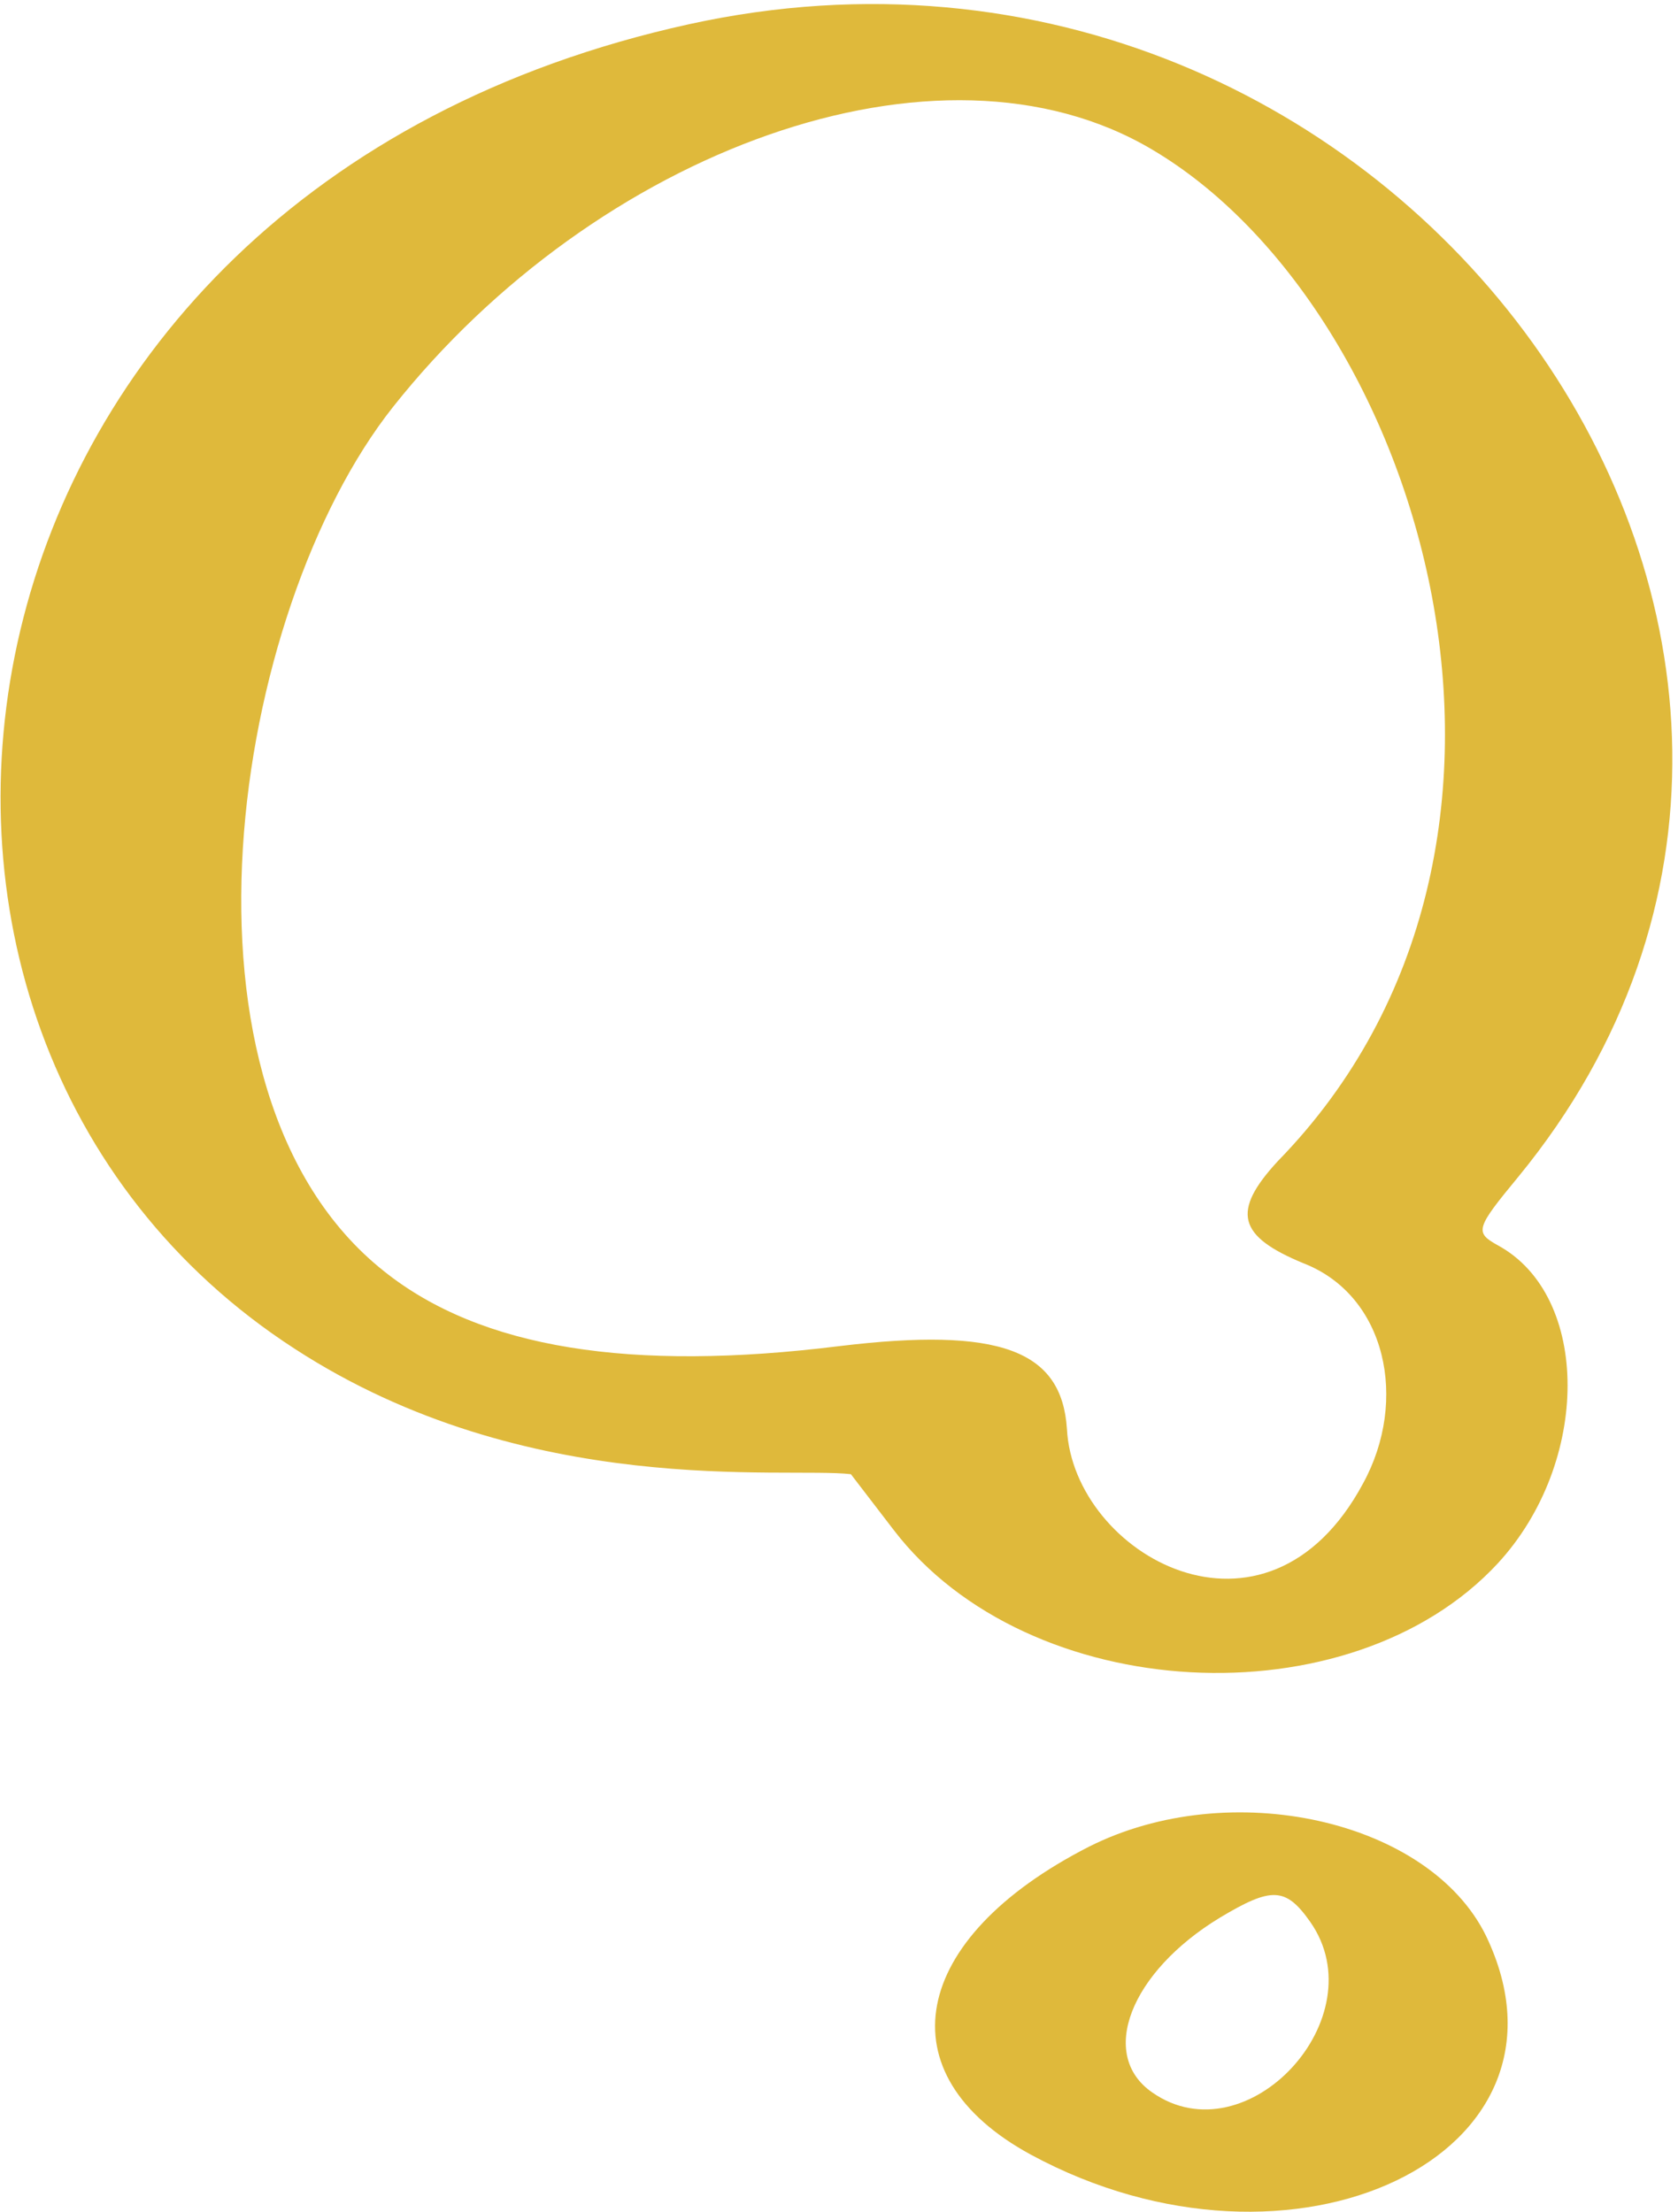
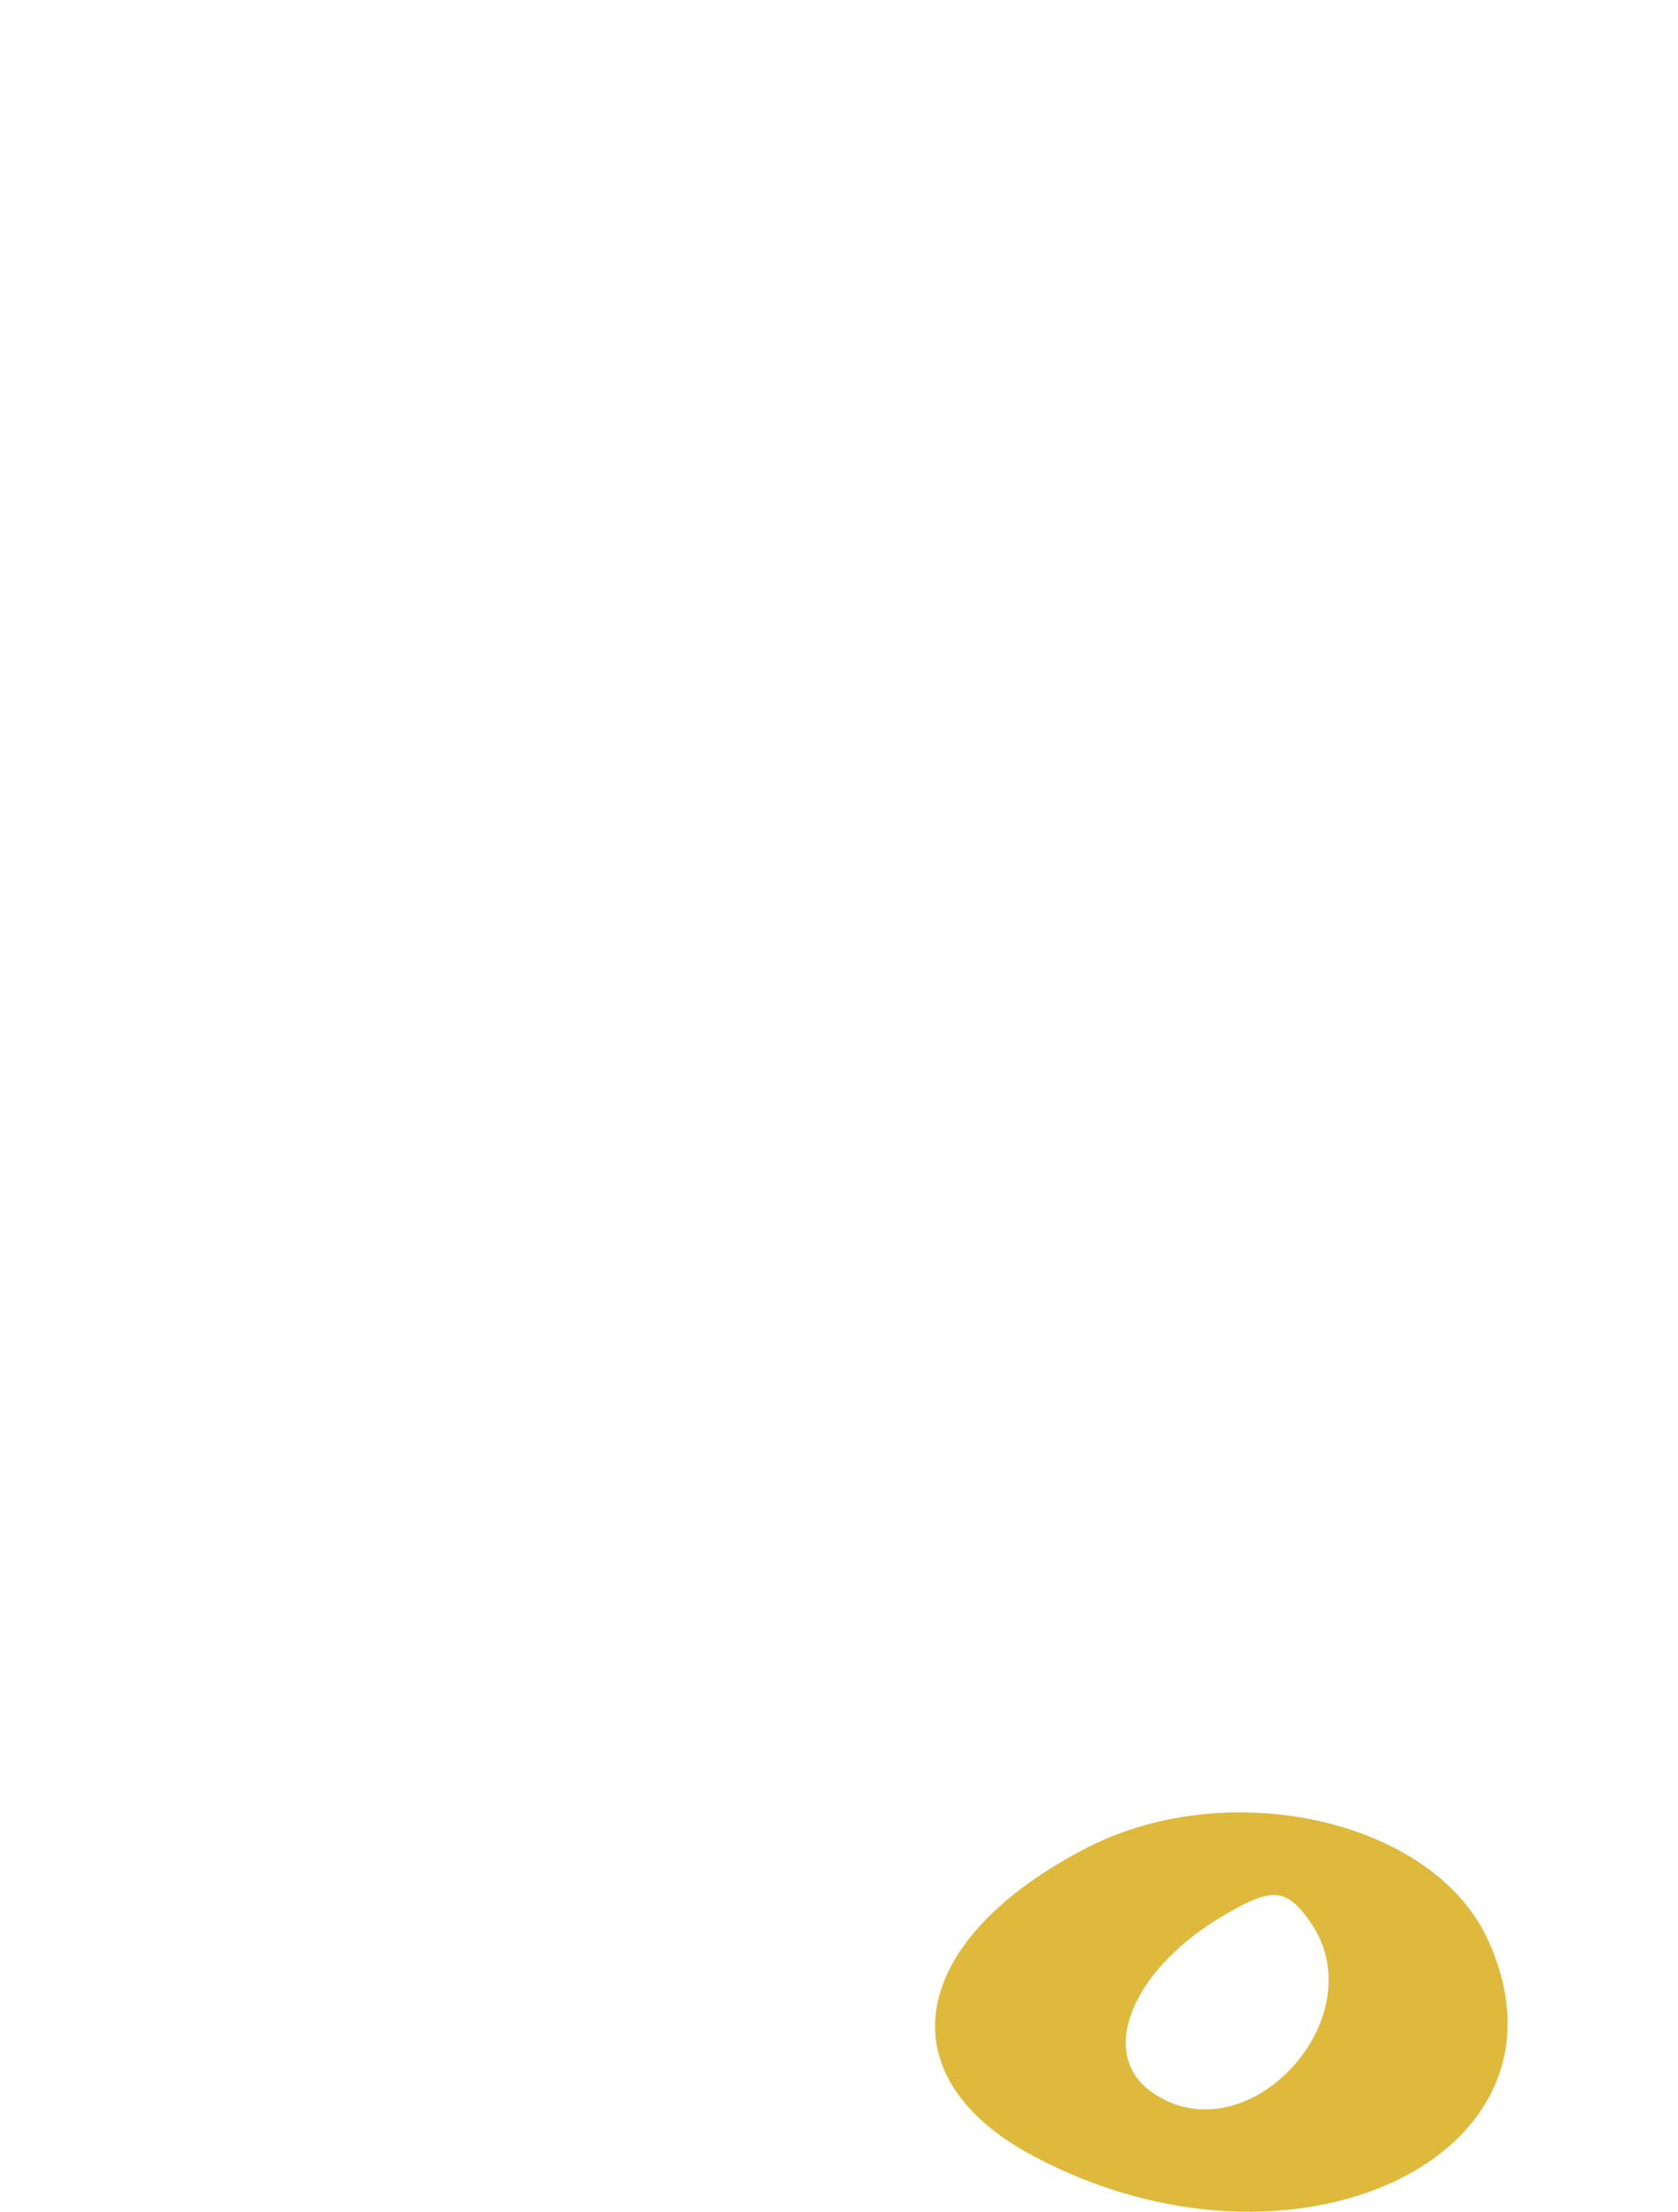
<svg xmlns="http://www.w3.org/2000/svg" width="289" height="381" viewBox="0 0 289 381" fill="none">
  <path d="M187.544 318.098C156.574 333.917 152.118 357.312 177.518 371.126C222.747 395.634 273.992 371.126 255.945 333.471C246.141 313.419 211.83 305.844 187.544 318.098ZM198.461 360.431C189.103 353.97 194.674 339.71 210.047 330.352C218.959 325.005 221.41 325.005 225.643 331.021C237.229 347.508 214.726 371.794 198.461 360.431Z" fill="#DFB93B" />
-   <path d="M257.95 214.494C253.94 212.266 254.16 211.597 261.513 202.685C336.598 111.112 240.571 -22.57 118.696 4.166C-13.204 33.131 -33.925 177.507 50.741 232.318C90.846 258.386 135.184 252.593 146.548 253.93L153.898 263.511C177.07 293.812 232.55 296.709 257.95 269.304C273.992 251.925 273.992 223.183 257.95 214.494ZM224.529 217.613C238.789 223.183 242.574 241.23 234.776 255.49C218.066 286.683 184.87 267.744 183.756 246.132C182.865 232.541 172.168 228.53 144.54 231.872C108.67 236.329 82.824 232.318 66.114 218.95C27.123 187.979 39.823 105.319 67.674 70.116C102.654 26 161.696 3.944 198.459 25.779C244.802 53.184 273.324 145.423 220.073 200.011C212.052 208.701 213.166 212.934 224.529 217.613Z" fill="#DFB93B" />
</svg>